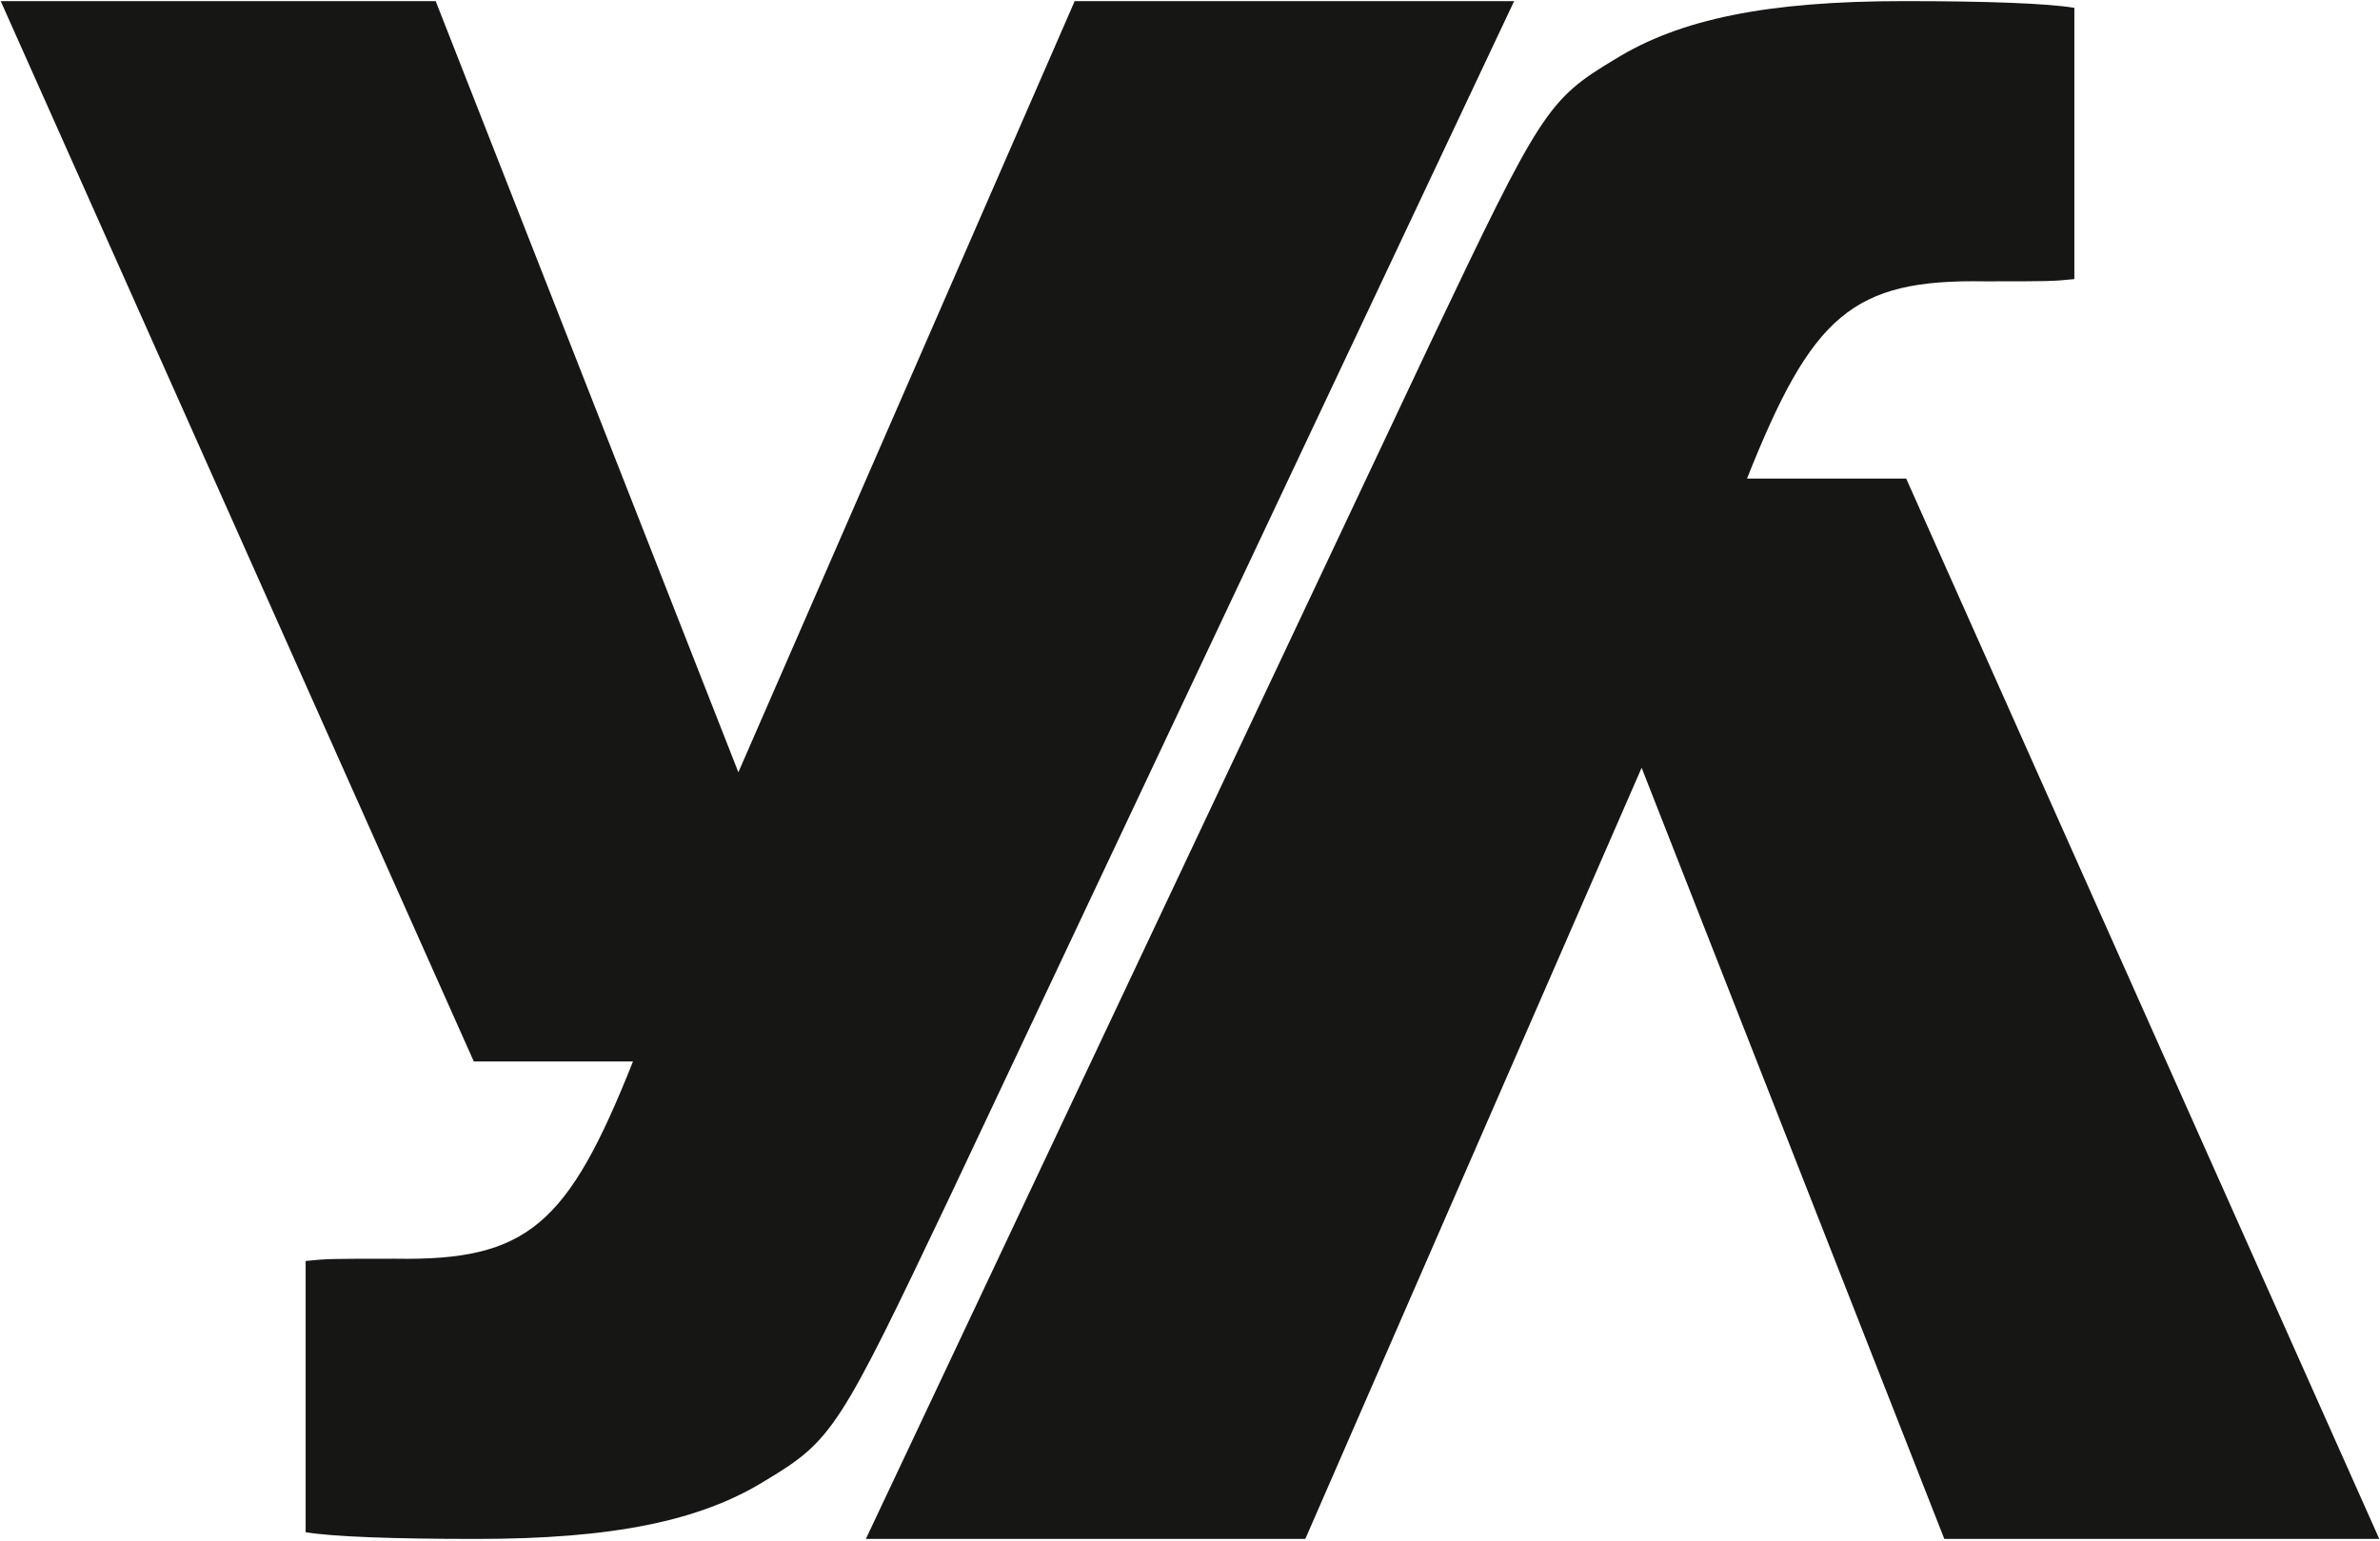
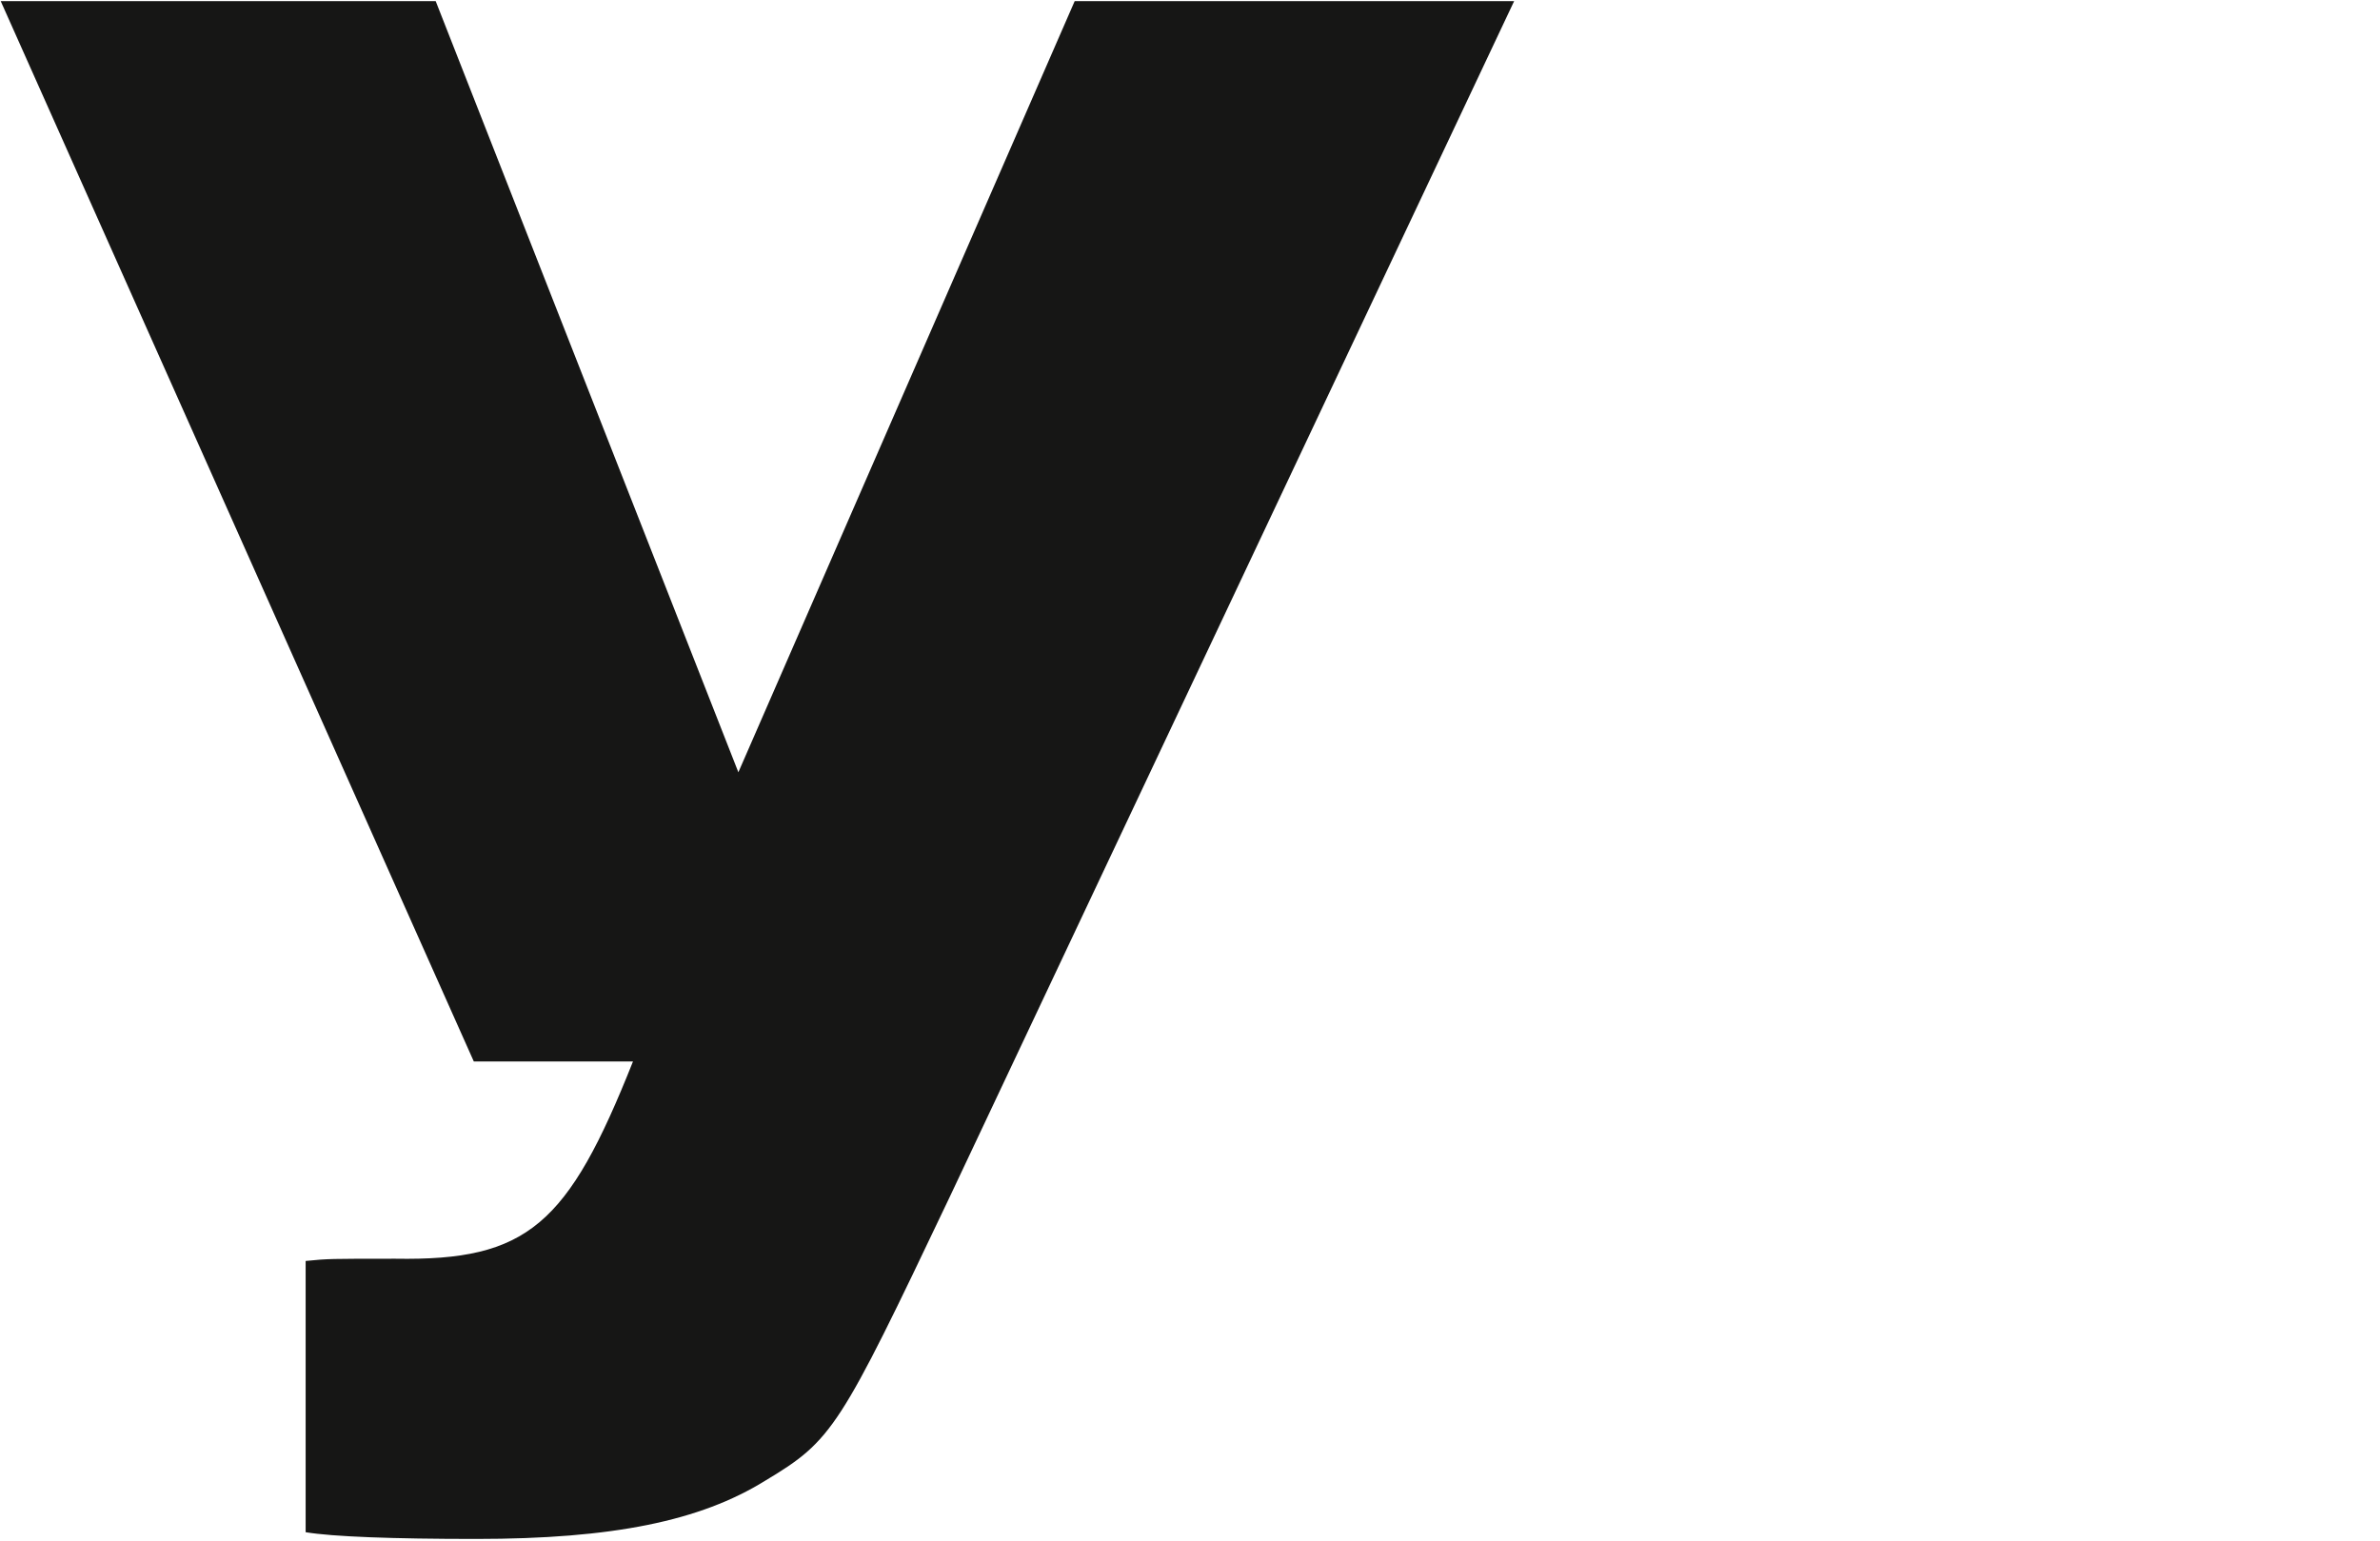
<svg xmlns="http://www.w3.org/2000/svg" viewBox="0 0 281 182" fill="none">
  <path d="M0.084 0.132H51.44L87.177 91.197L126.886 0.132H178.771L112.061 141.494C99.09 168.76 98.296 170.084 90.354 174.849C82.677 179.614 72.353 181.732 56.205 181.732C46.41 181.732 39.263 181.467 36.086 180.937V148.906C38.733 148.641 38.998 148.641 46.675 148.641C62.294 148.906 67.059 144.671 74.736 125.346H55.94L0.084 0.132Z" fill="#161615" />
-   <path d="M280.916 181.732L229.56 181.732L193.822 90.667L154.114 181.732L102.229 181.732L168.939 40.37C181.91 13.104 182.704 11.78 190.646 7.015C198.323 2.25 208.647 0.132 224.795 0.132C234.59 0.132 241.737 0.397 244.914 0.927L244.914 32.958C242.267 33.223 242.002 33.223 234.325 33.223C218.706 32.958 213.941 37.194 206.264 56.518L225.06 56.518L280.916 181.732Z" fill="#161615" />
</svg>